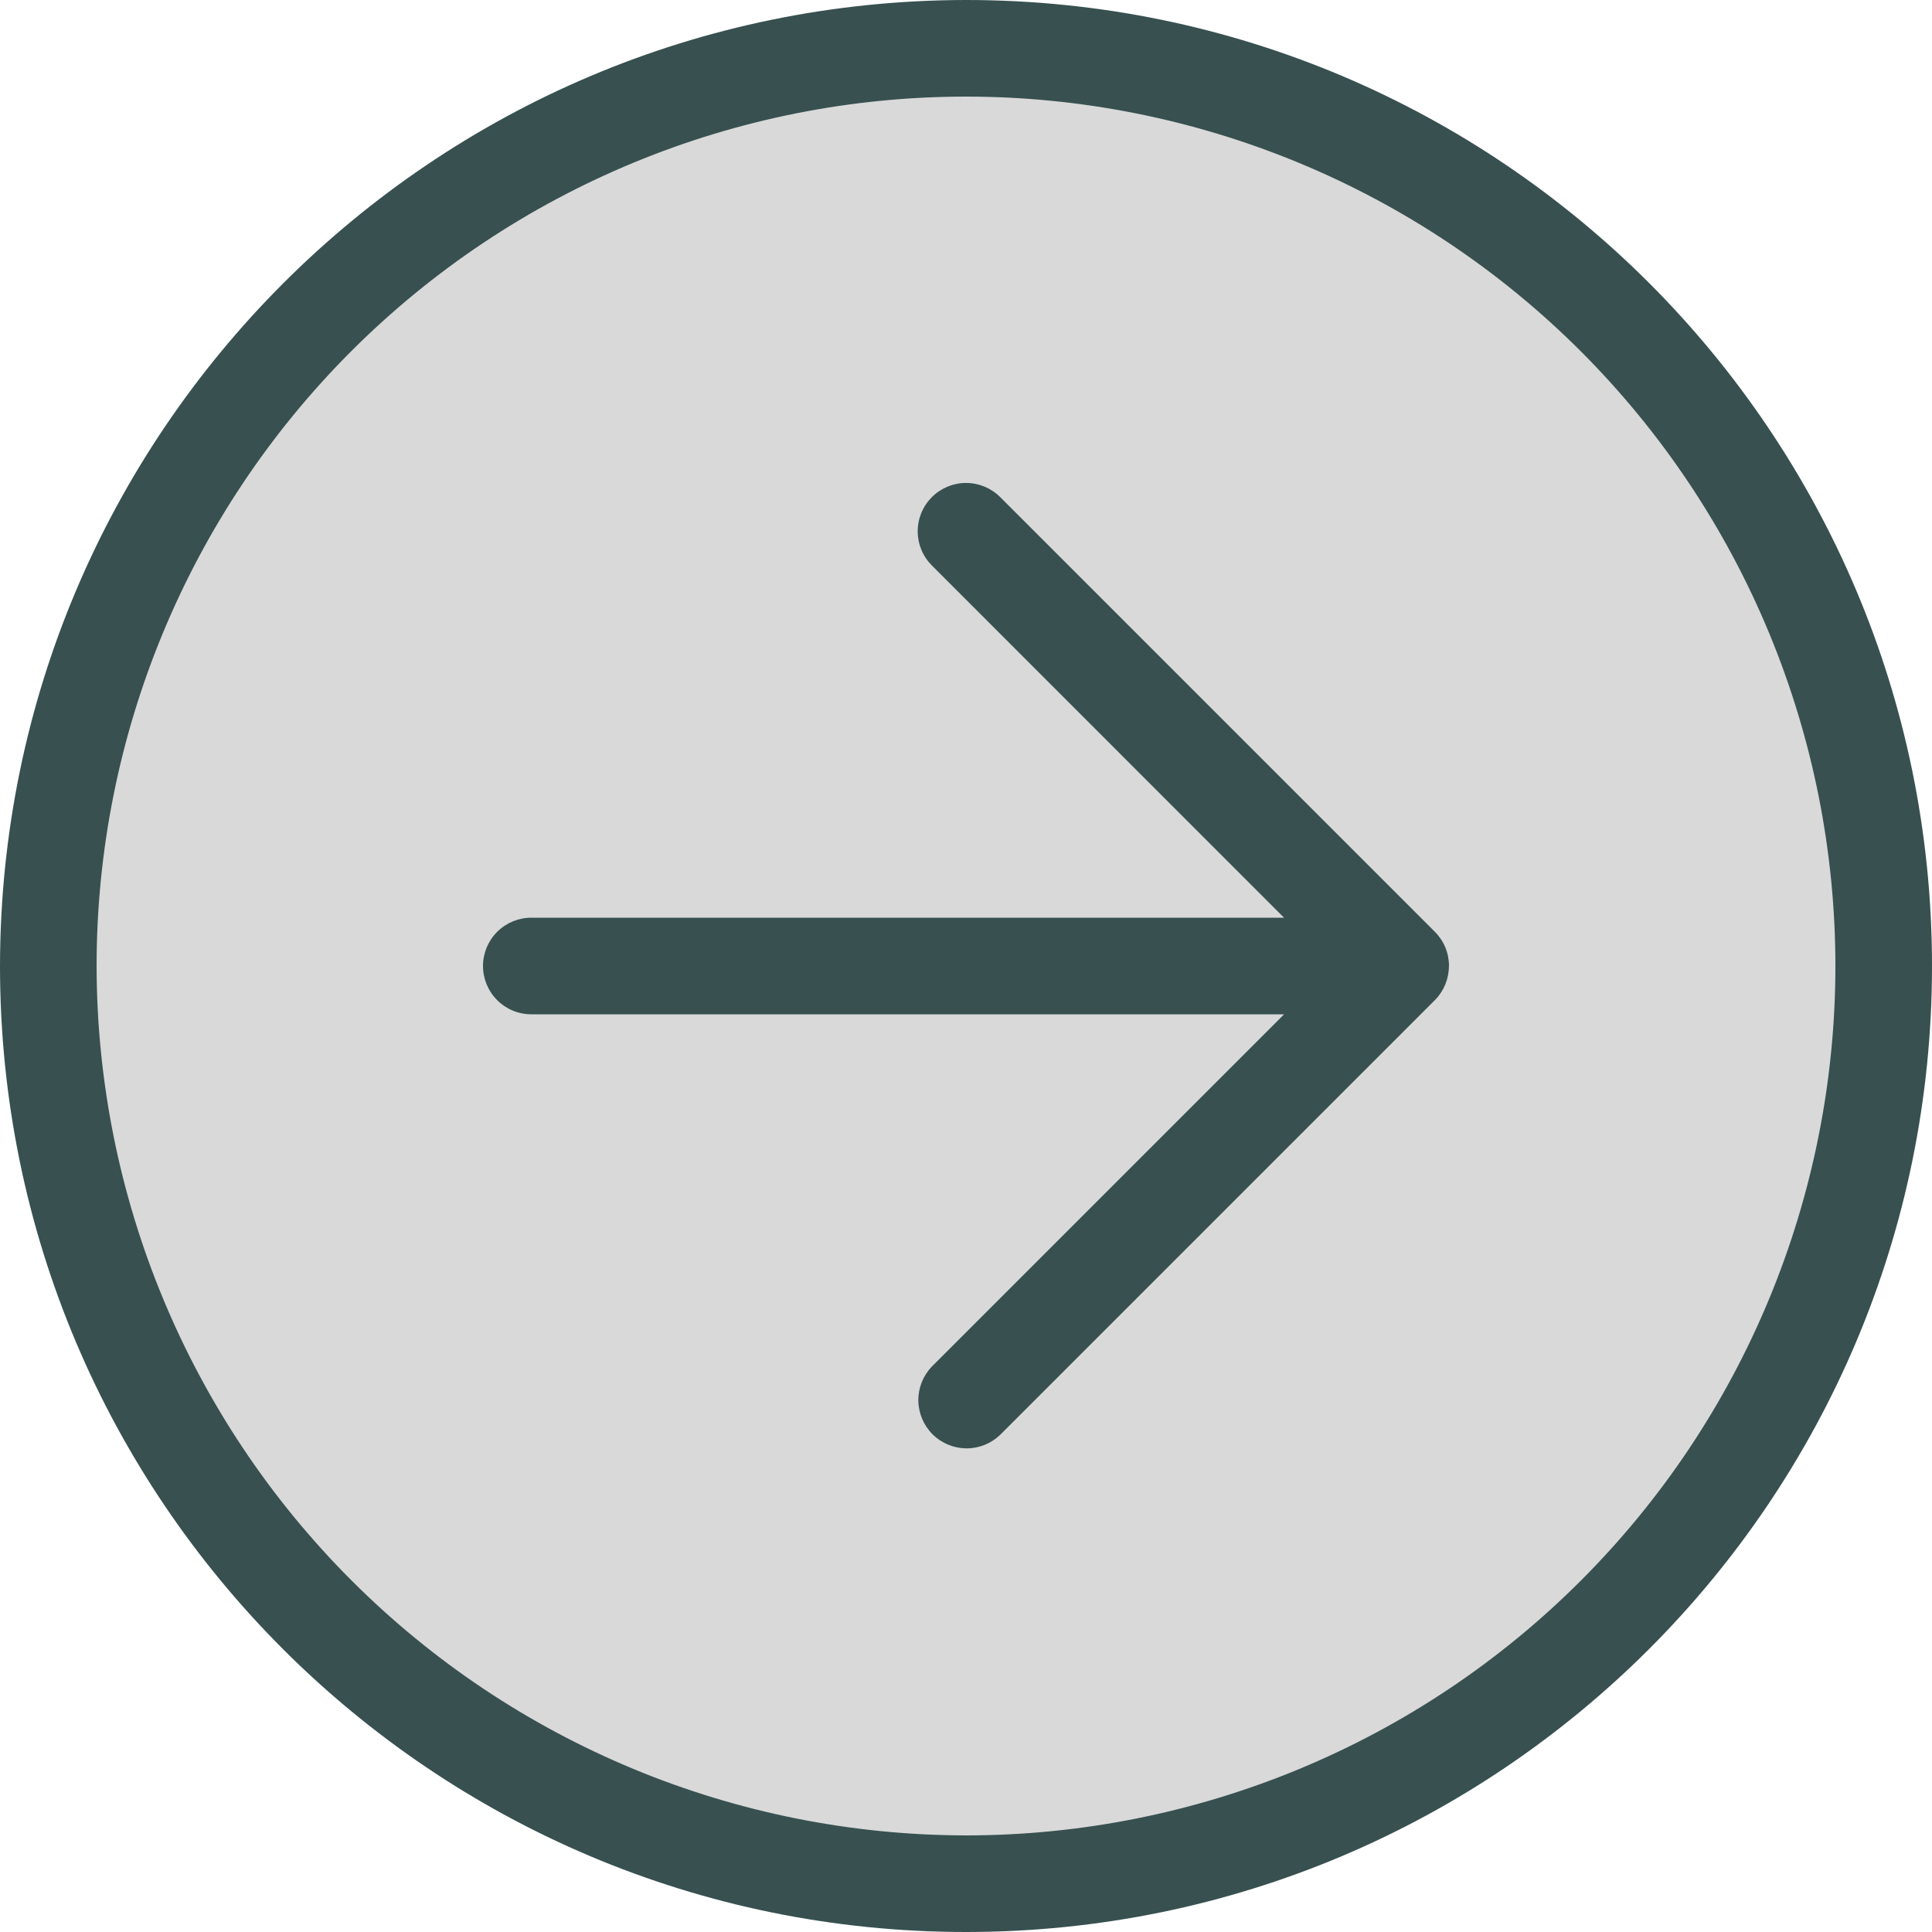
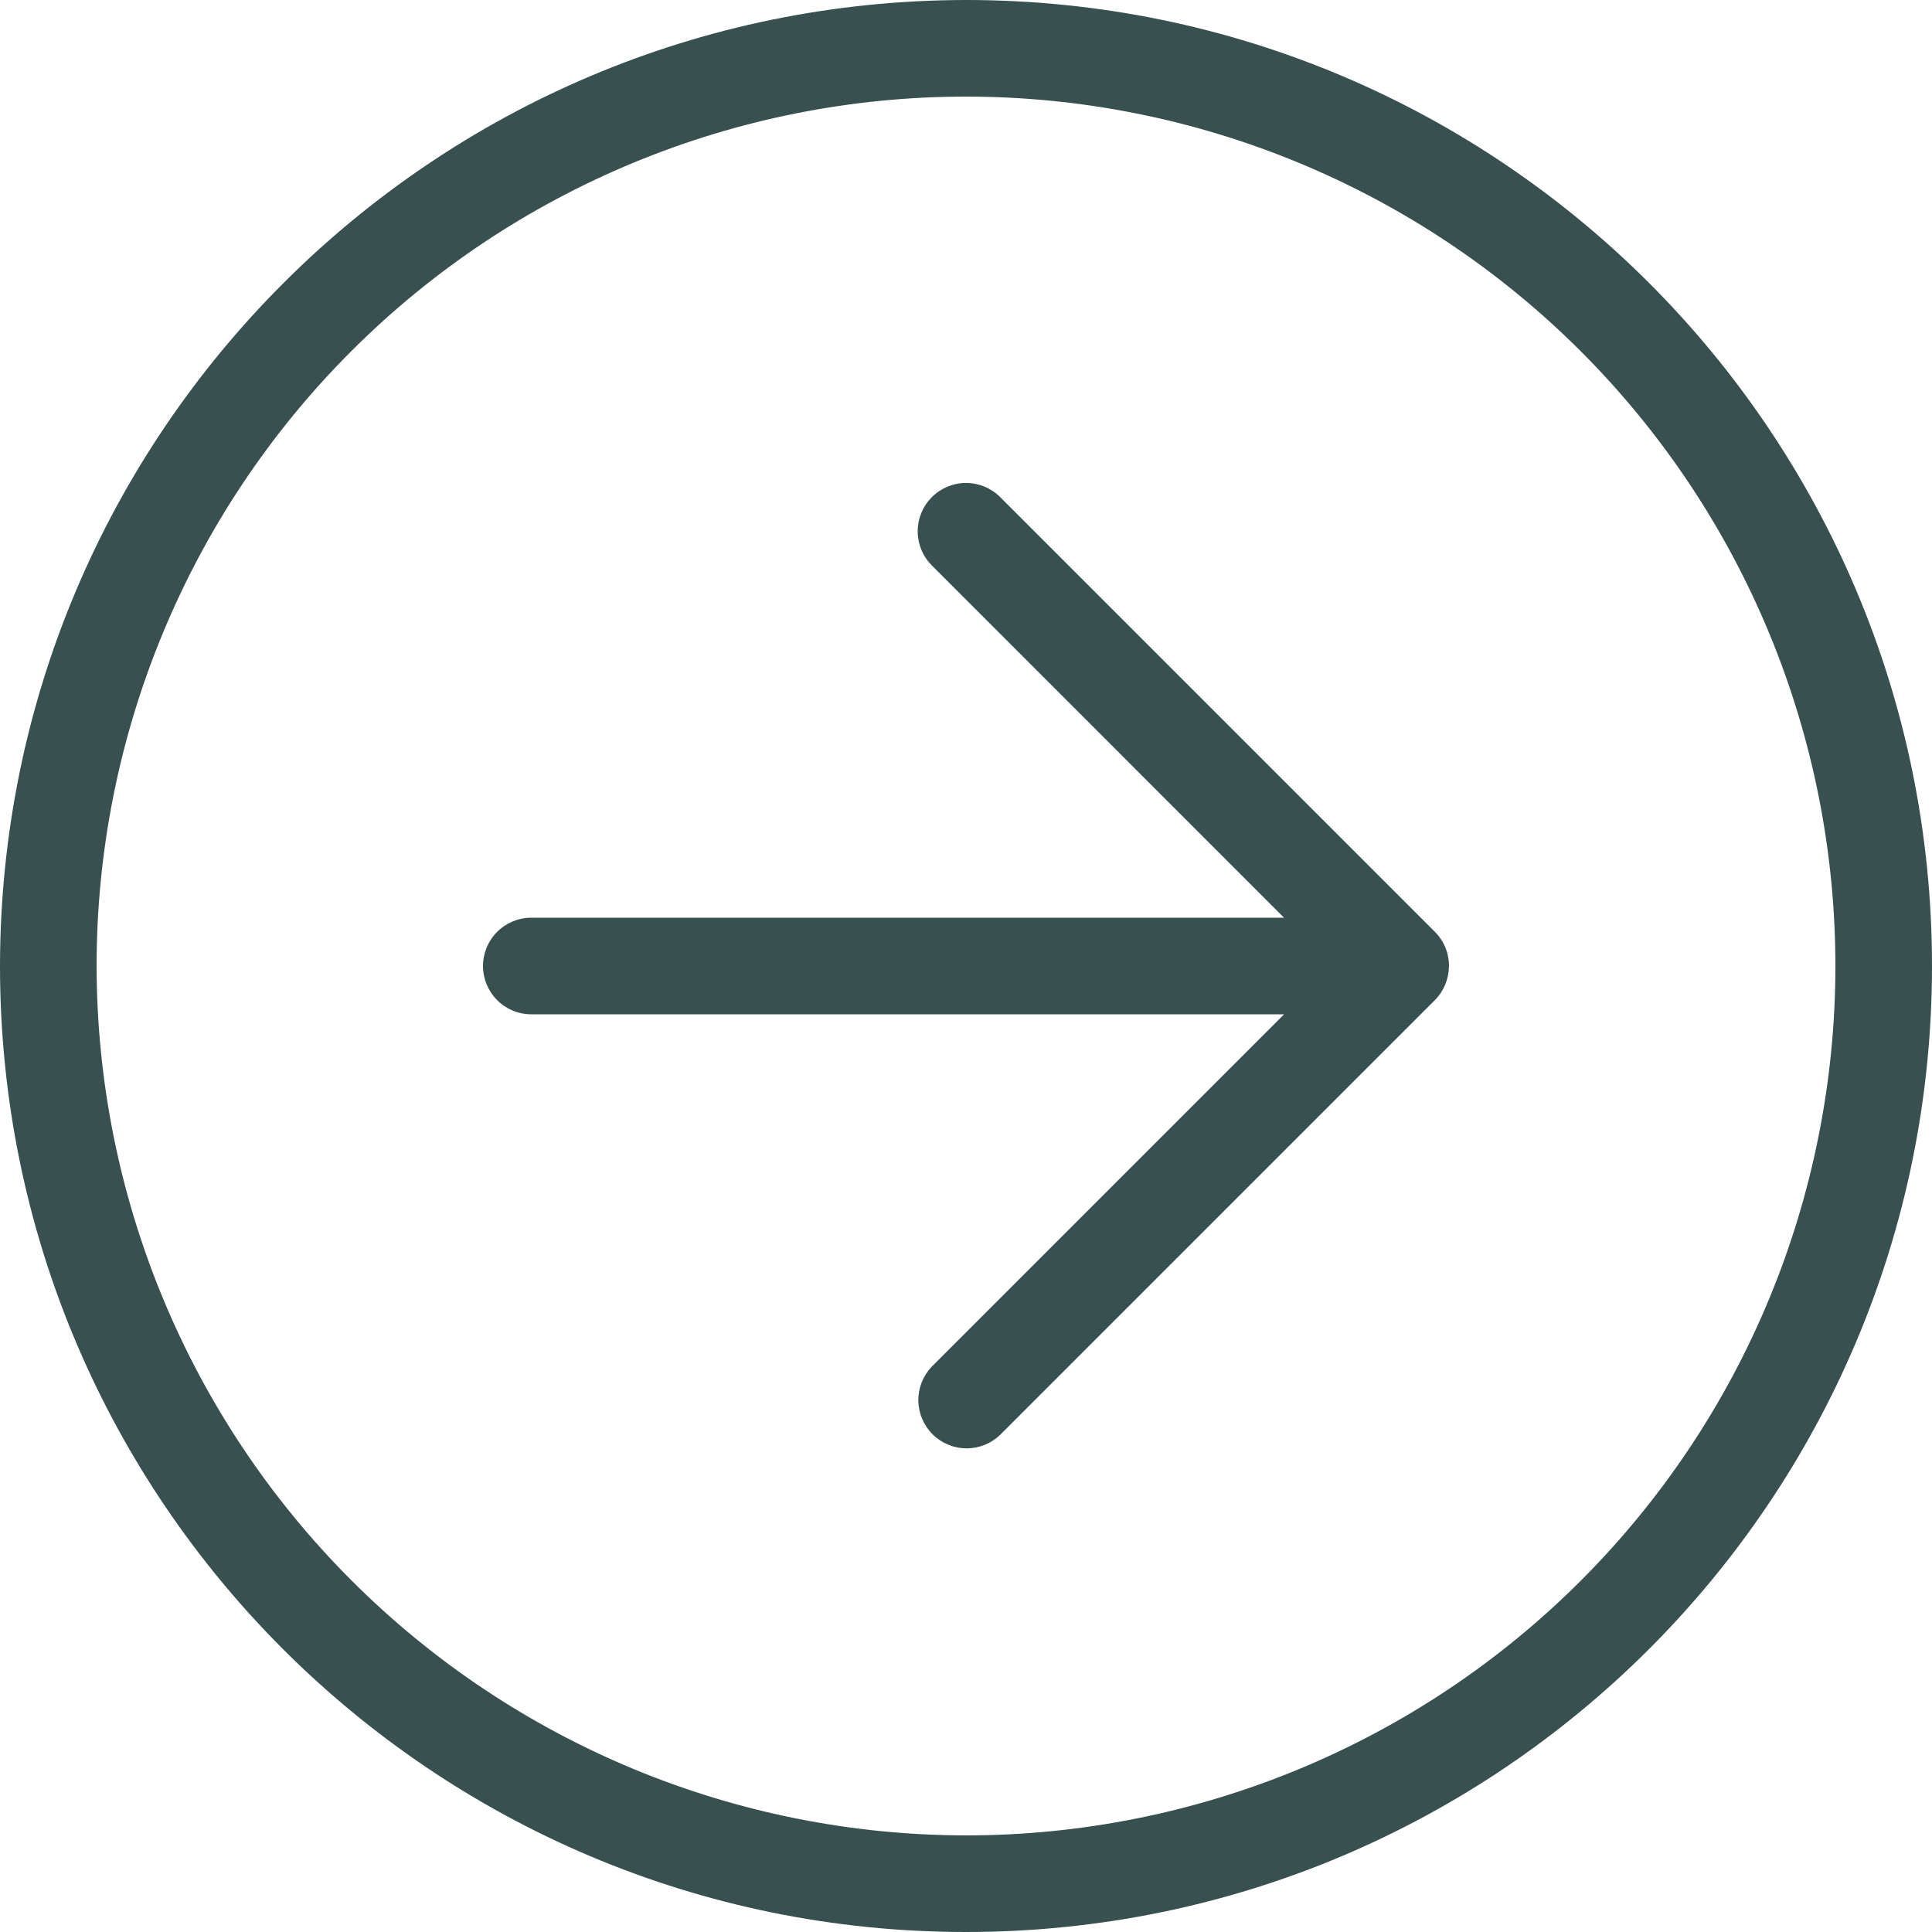
<svg xmlns="http://www.w3.org/2000/svg" width="43" height="43" viewBox="0 0 43 43" fill="none">
-   <circle cx="21.5" cy="21.5" r="19.964" transform="rotate(-180 21.5 21.5)" fill="#D9D9D9" />
  <path d="M11.825 22.575L28.58 22.575L20.741 30.414C20.545 30.617 20.437 30.888 20.439 31.17C20.442 31.452 20.555 31.721 20.754 31.921C20.953 32.12 21.223 32.233 21.505 32.236C21.787 32.238 22.058 32.13 22.261 31.934L31.936 22.259C32.135 22.059 32.247 21.788 32.248 21.506L32.25 21.5C32.25 21.359 32.223 21.219 32.169 21.088C32.115 20.958 32.036 20.839 31.936 20.739L22.261 11.064C22.059 10.862 21.786 10.749 21.501 10.749C21.216 10.749 20.943 10.862 20.741 11.064C20.641 11.164 20.561 11.282 20.507 11.413C20.453 11.544 20.425 11.684 20.425 11.825C20.425 11.966 20.453 12.106 20.507 12.237C20.561 12.368 20.641 12.486 20.741 12.586L28.578 20.425L11.825 20.425C11.54 20.425 11.267 20.538 11.065 20.74C10.863 20.942 10.75 21.215 10.75 21.5C10.75 21.785 10.863 22.058 11.065 22.26C11.267 22.462 11.54 22.575 11.825 22.575ZM21.5 43C33.374 43 43 33.374 43 21.5C43 9.626 33.374 -8.41492e-07 21.5 -1.87959e-06C9.632 0.013 0.013 9.632 1.87959e-06 21.5C8.41492e-07 33.374 9.626 43 21.5 43ZM21.5 2.15C24.041 2.15 26.557 2.651 28.905 3.623C31.253 4.595 33.386 6.021 35.182 7.817C36.979 9.614 38.405 11.747 39.377 14.095C40.349 16.443 40.85 18.959 40.85 21.5C40.85 24.041 40.349 26.557 39.377 28.905C38.405 31.253 36.979 33.386 35.182 35.182C33.386 36.979 31.253 38.405 28.905 39.377C26.557 40.349 24.041 40.85 21.5 40.85C16.37 40.844 11.451 38.804 7.824 35.176C4.196 31.549 2.156 26.63 2.15 21.5C2.15 16.368 4.189 11.446 7.817 7.817C11.446 4.189 16.368 2.15 21.5 2.15Z" fill="#385050" />
</svg>